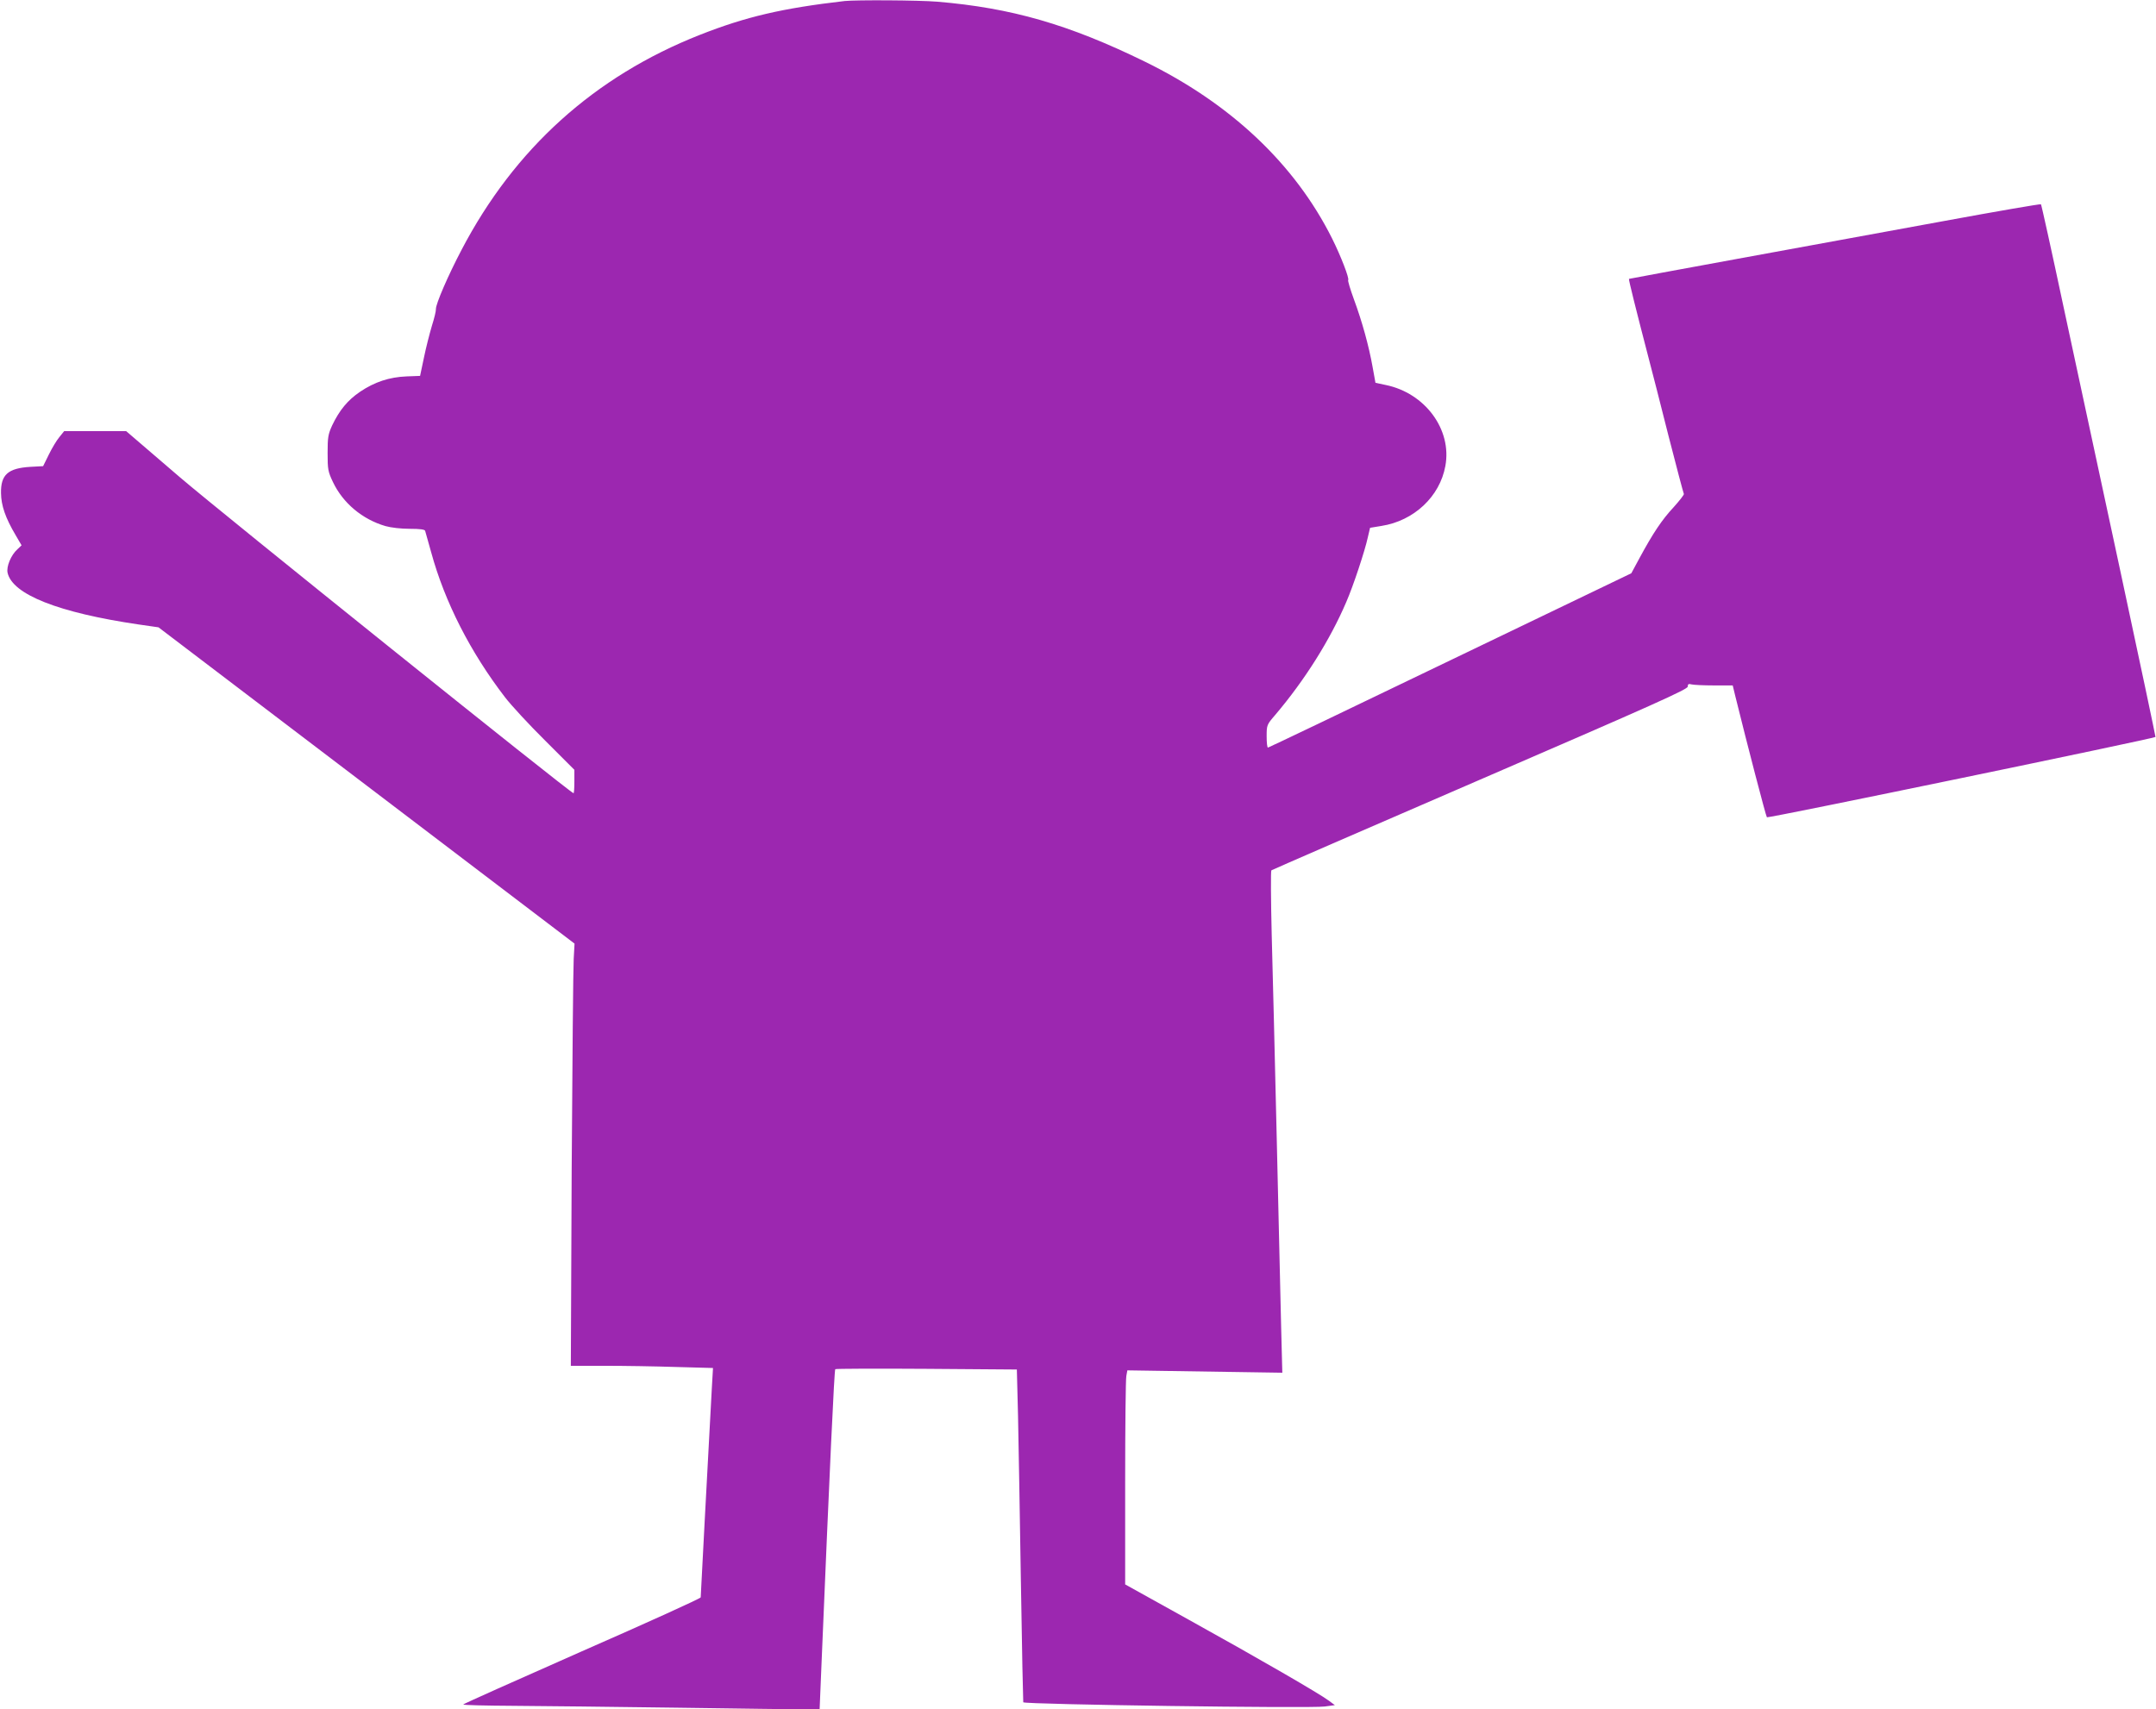
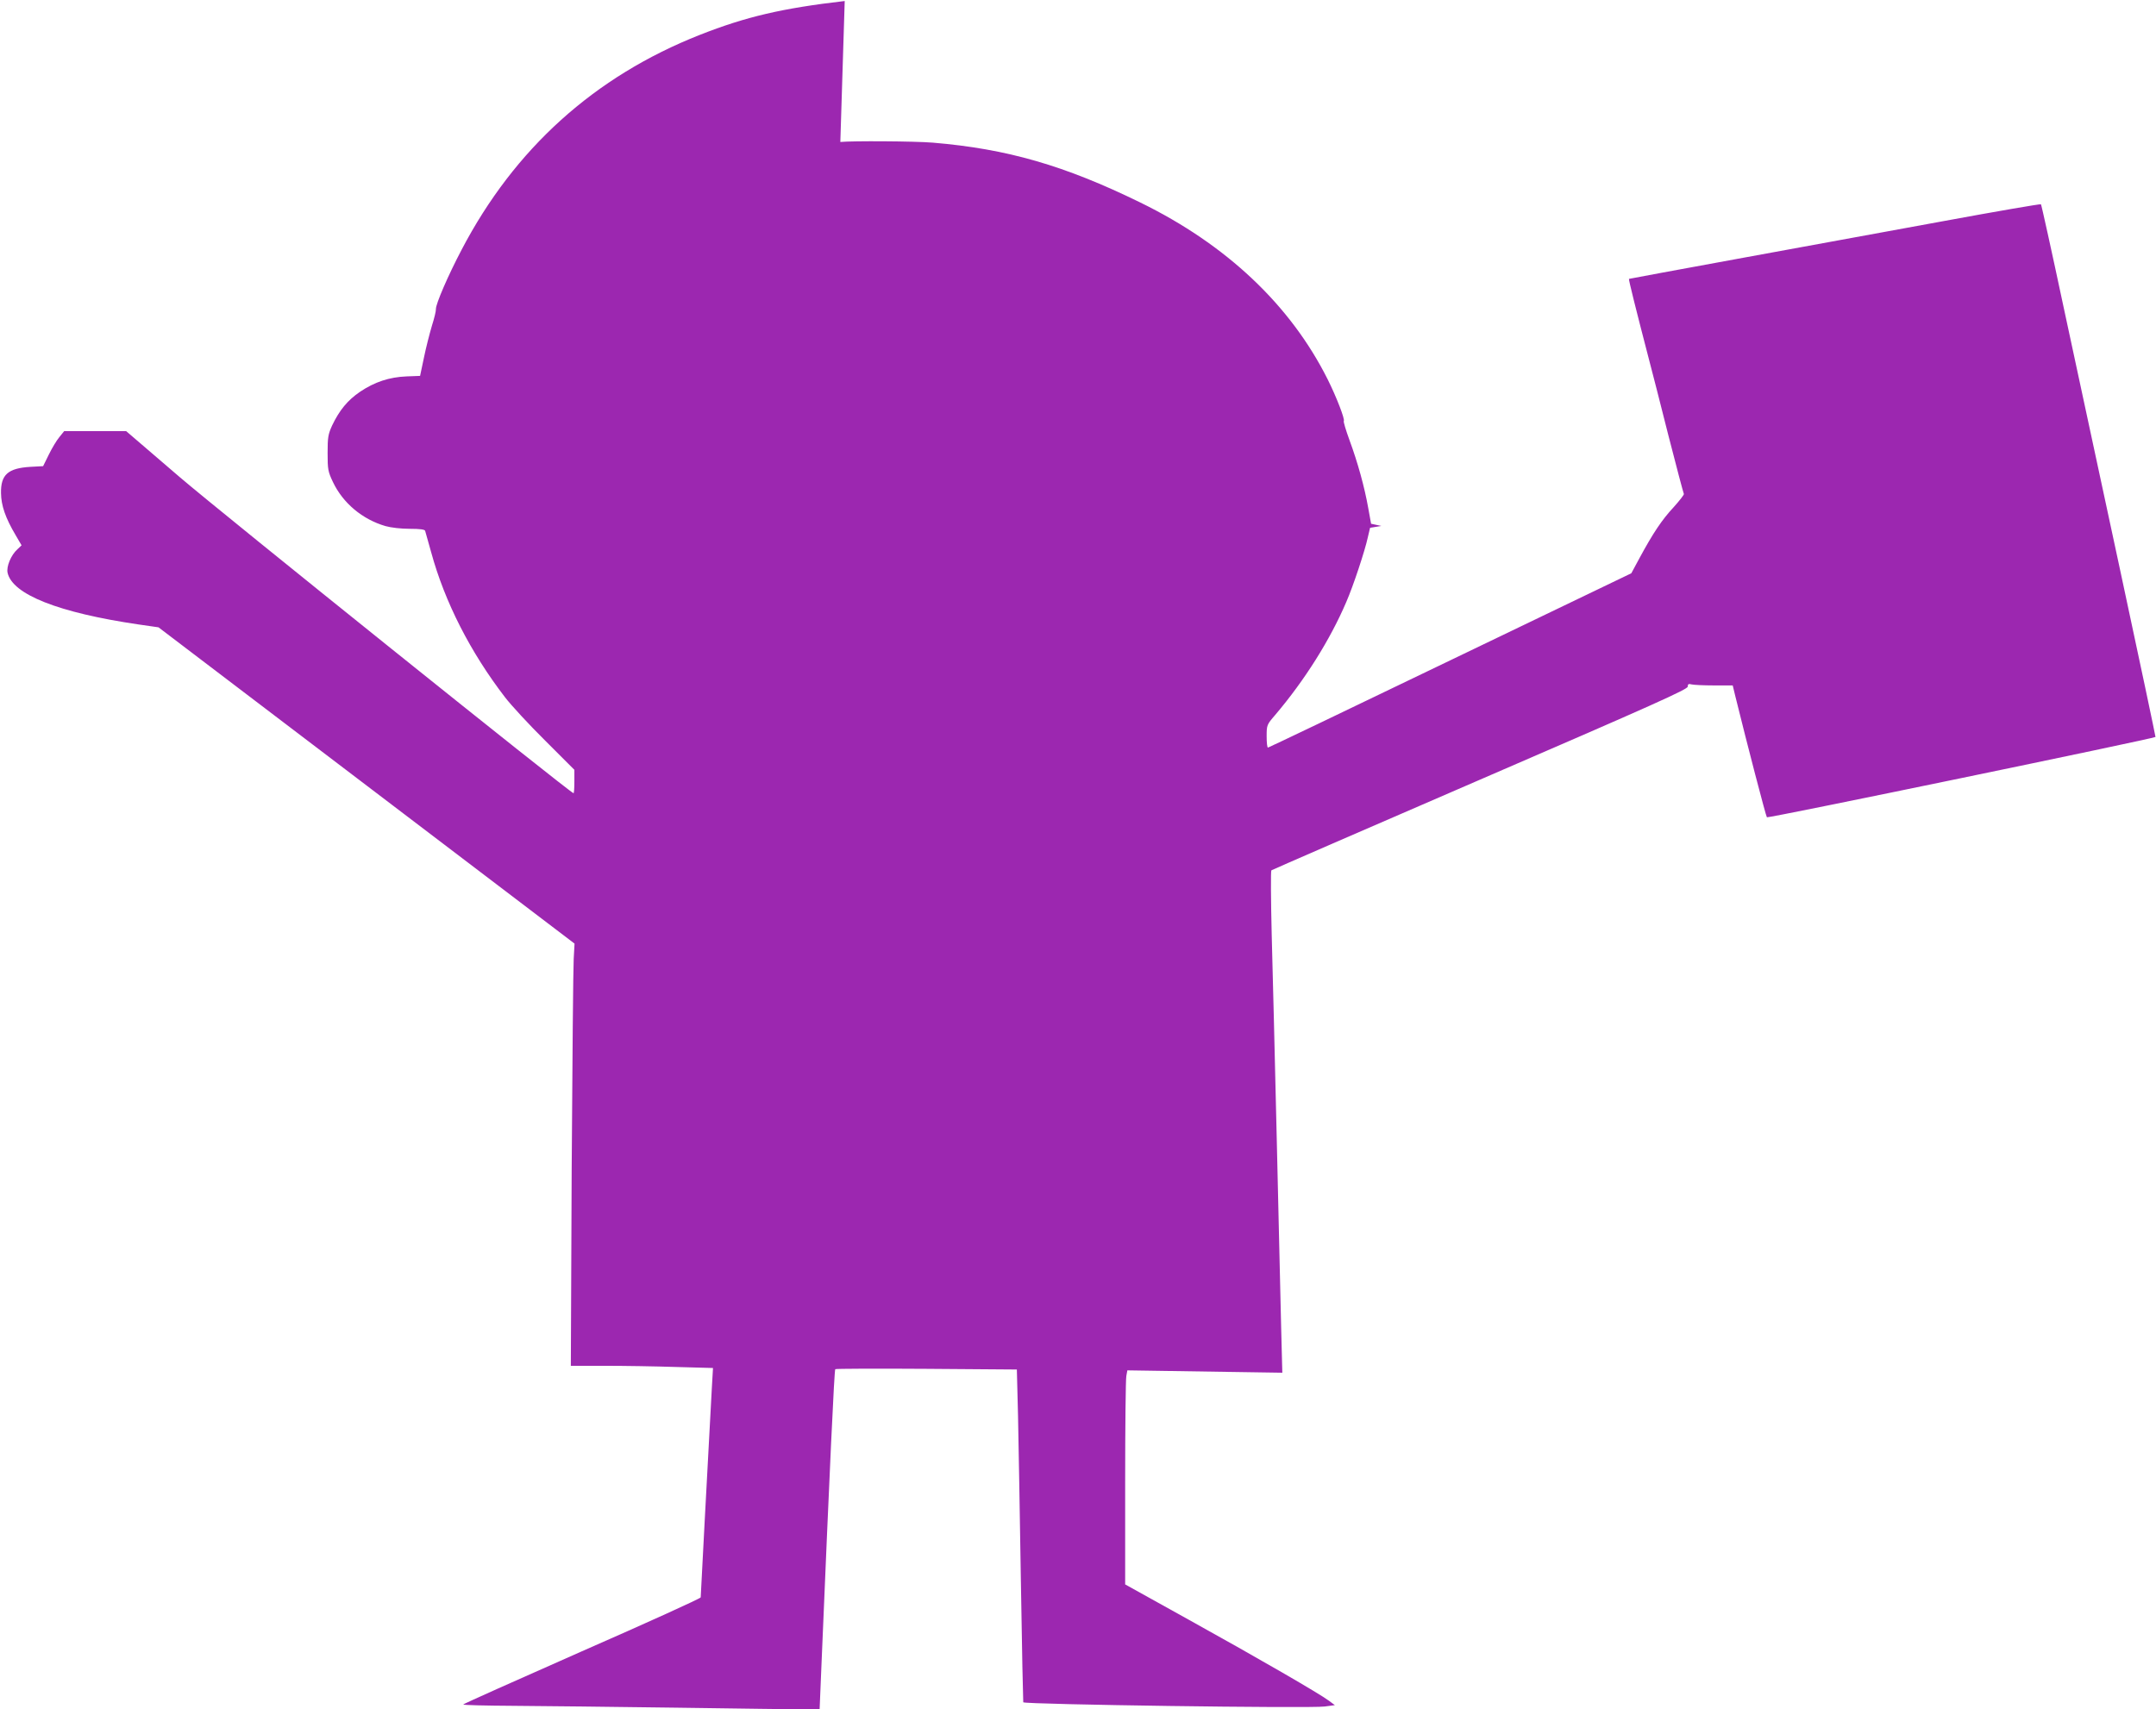
<svg xmlns="http://www.w3.org/2000/svg" version="1.0" width="1280pt" height="1015pt" viewBox="0 0 1280 1015" preserveAspectRatio="xMidYMid meet">
  <g transform="translate(0,1015) scale(0.1,-0.1)" fill="#9c27b0" stroke="none">
-     <path d="M5015 10144 c-371 -43 -586 -93 -860 -201 -626 -247 -1101 -676 -1415 -1277 -79 -150 -153 -321 -152 -351 1 -11 -10 -56 -24 -100 -13 -44 -35 -129 -47 -188 l-23 -109 -80 -3 c-102 -4 -190 -33 -276 -91 -74 -50 -123 -110 -166 -200 -24 -53 -27 -70 -27 -164 0 -97 2 -110 32 -173 59 -124 174 -221 312 -261 32 -9 91 -16 143 -16 62 0 90 -4 92 -12 2 -7 18 -65 36 -128 81 -296 233 -593 438 -860 36 -47 143 -163 239 -258 l173 -173 0 -69 c0 -39 -2 -70 -5 -70 -17 0 -2080 1656 -2338 1877 l-318 273 -184 0 -184 0 -29 -36 c-16 -19 -44 -66 -62 -103 l-34 -69 -75 -4 c-133 -8 -177 -46 -175 -156 1 -74 26 -147 87 -250 l35 -60 -25 -24 c-38 -34 -66 -103 -58 -139 29 -129 302 -237 778 -307 l118 -17 1235 -939 1235 -939 -5 -91 c-3 -50 -8 -614 -12 -1253 l-5 -1163 203 0 c112 0 301 -3 422 -7 l219 -6 -7 -121 c-24 -437 -66 -1233 -66 -1241 0 -6 -317 -150 -705 -320 -387 -171 -705 -313 -705 -316 0 -4 134 -7 298 -8 163 -1 599 -6 967 -11 369 -5 711 -10 760 -10 l91 0 12 288 c48 1147 75 1728 81 1732 3 3 247 4 542 2 l536 -4 7 -276 c3 -152 11 -596 17 -987 6 -390 13 -711 14 -713 12 -13 1705 -37 1790 -25 l60 8 -35 26 c-54 41 -417 251 -832 481 l-378 210 0 603 c0 331 3 617 7 635 l6 33 460 -7 460 -7 -7 273 c-3 150 -15 651 -26 1113 -11 462 -24 1009 -30 1215 -5 206 -6 378 -2 382 4 3 562 246 1240 539 1032 446 1232 536 1232 552 0 15 5 18 23 13 12 -3 72 -6 133 -6 l111 0 15 -62 c71 -288 182 -715 188 -721 6 -7 2295 467 2307 477 1 1 -92 443 -208 982 -116 538 -268 1248 -339 1577 -70 329 -130 601 -133 604 -3 3 -264 -42 -579 -100 -315 -58 -863 -158 -1218 -223 -355 -65 -647 -119 -649 -120 -3 -3 43 -187 119 -479 16 -60 68 -263 115 -450 48 -187 89 -343 92 -348 2 -4 -25 -39 -61 -79 -69 -74 -122 -153 -203 -303 l-48 -89 -1075 -517 c-591 -285 -1078 -518 -1082 -518 -5 -1 -8 30 -8 67 0 67 1 69 51 127 175 206 326 446 422 671 41 94 111 305 128 385 l13 55 67 11 c193 30 347 174 380 356 40 216 -120 433 -354 481 l-61 13 -17 94 c-22 124 -62 269 -111 402 -22 60 -37 111 -34 114 8 9 -43 142 -96 248 -221 441 -601 800 -1113 1050 -450 220 -790 318 -1231 355 -110 9 -480 11 -549 4z" />
+     <path d="M5015 10144 c-371 -43 -586 -93 -860 -201 -626 -247 -1101 -676 -1415 -1277 -79 -150 -153 -321 -152 -351 1 -11 -10 -56 -24 -100 -13 -44 -35 -129 -47 -188 l-23 -109 -80 -3 c-102 -4 -190 -33 -276 -91 -74 -50 -123 -110 -166 -200 -24 -53 -27 -70 -27 -164 0 -97 2 -110 32 -173 59 -124 174 -221 312 -261 32 -9 91 -16 143 -16 62 0 90 -4 92 -12 2 -7 18 -65 36 -128 81 -296 233 -593 438 -860 36 -47 143 -163 239 -258 l173 -173 0 -69 c0 -39 -2 -70 -5 -70 -17 0 -2080 1656 -2338 1877 l-318 273 -184 0 -184 0 -29 -36 c-16 -19 -44 -66 -62 -103 l-34 -69 -75 -4 c-133 -8 -177 -46 -175 -156 1 -74 26 -147 87 -250 l35 -60 -25 -24 c-38 -34 -66 -103 -58 -139 29 -129 302 -237 778 -307 l118 -17 1235 -939 1235 -939 -5 -91 c-3 -50 -8 -614 -12 -1253 l-5 -1163 203 0 c112 0 301 -3 422 -7 l219 -6 -7 -121 c-24 -437 -66 -1233 -66 -1241 0 -6 -317 -150 -705 -320 -387 -171 -705 -313 -705 -316 0 -4 134 -7 298 -8 163 -1 599 -6 967 -11 369 -5 711 -10 760 -10 l91 0 12 288 c48 1147 75 1728 81 1732 3 3 247 4 542 2 l536 -4 7 -276 c3 -152 11 -596 17 -987 6 -390 13 -711 14 -713 12 -13 1705 -37 1790 -25 l60 8 -35 26 c-54 41 -417 251 -832 481 l-378 210 0 603 c0 331 3 617 7 635 l6 33 460 -7 460 -7 -7 273 c-3 150 -15 651 -26 1113 -11 462 -24 1009 -30 1215 -5 206 -6 378 -2 382 4 3 562 246 1240 539 1032 446 1232 536 1232 552 0 15 5 18 23 13 12 -3 72 -6 133 -6 l111 0 15 -62 c71 -288 182 -715 188 -721 6 -7 2295 467 2307 477 1 1 -92 443 -208 982 -116 538 -268 1248 -339 1577 -70 329 -130 601 -133 604 -3 3 -264 -42 -579 -100 -315 -58 -863 -158 -1218 -223 -355 -65 -647 -119 -649 -120 -3 -3 43 -187 119 -479 16 -60 68 -263 115 -450 48 -187 89 -343 92 -348 2 -4 -25 -39 -61 -79 -69 -74 -122 -153 -203 -303 l-48 -89 -1075 -517 c-591 -285 -1078 -518 -1082 -518 -5 -1 -8 30 -8 67 0 67 1 69 51 127 175 206 326 446 422 671 41 94 111 305 128 385 l13 55 67 11 l-61 13 -17 94 c-22 124 -62 269 -111 402 -22 60 -37 111 -34 114 8 9 -43 142 -96 248 -221 441 -601 800 -1113 1050 -450 220 -790 318 -1231 355 -110 9 -480 11 -549 4z" />
  </g>
</svg>